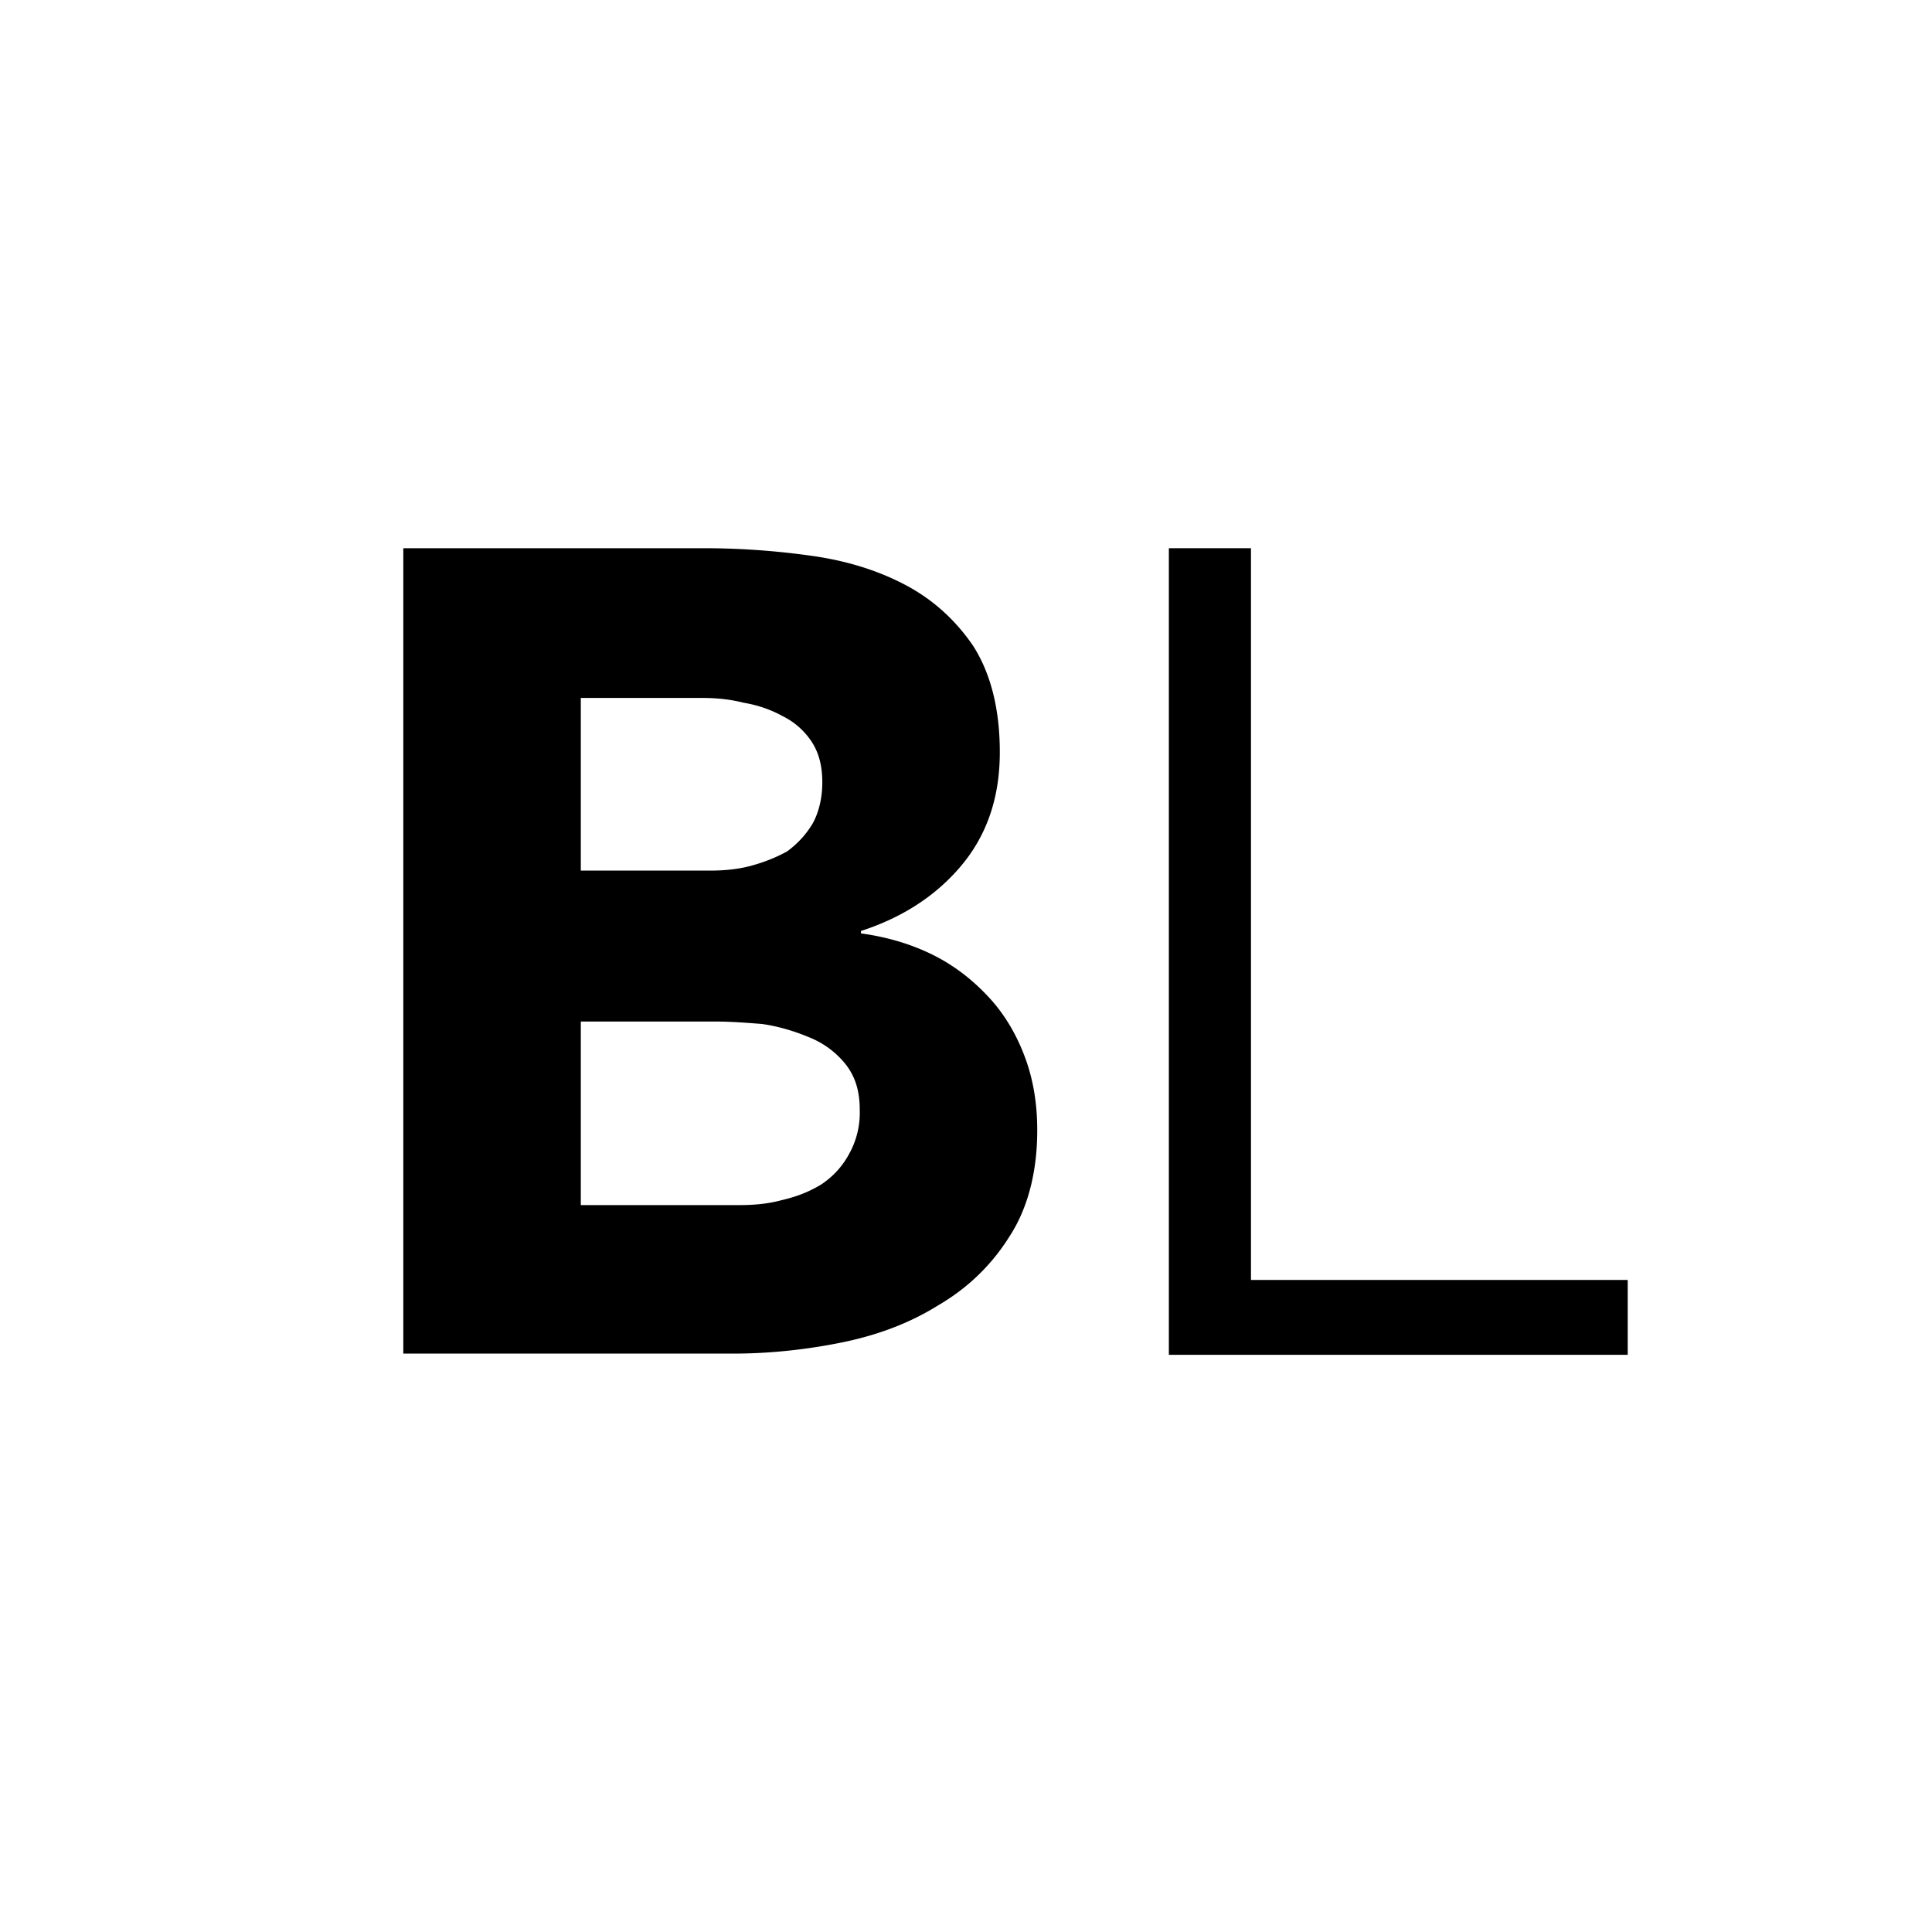
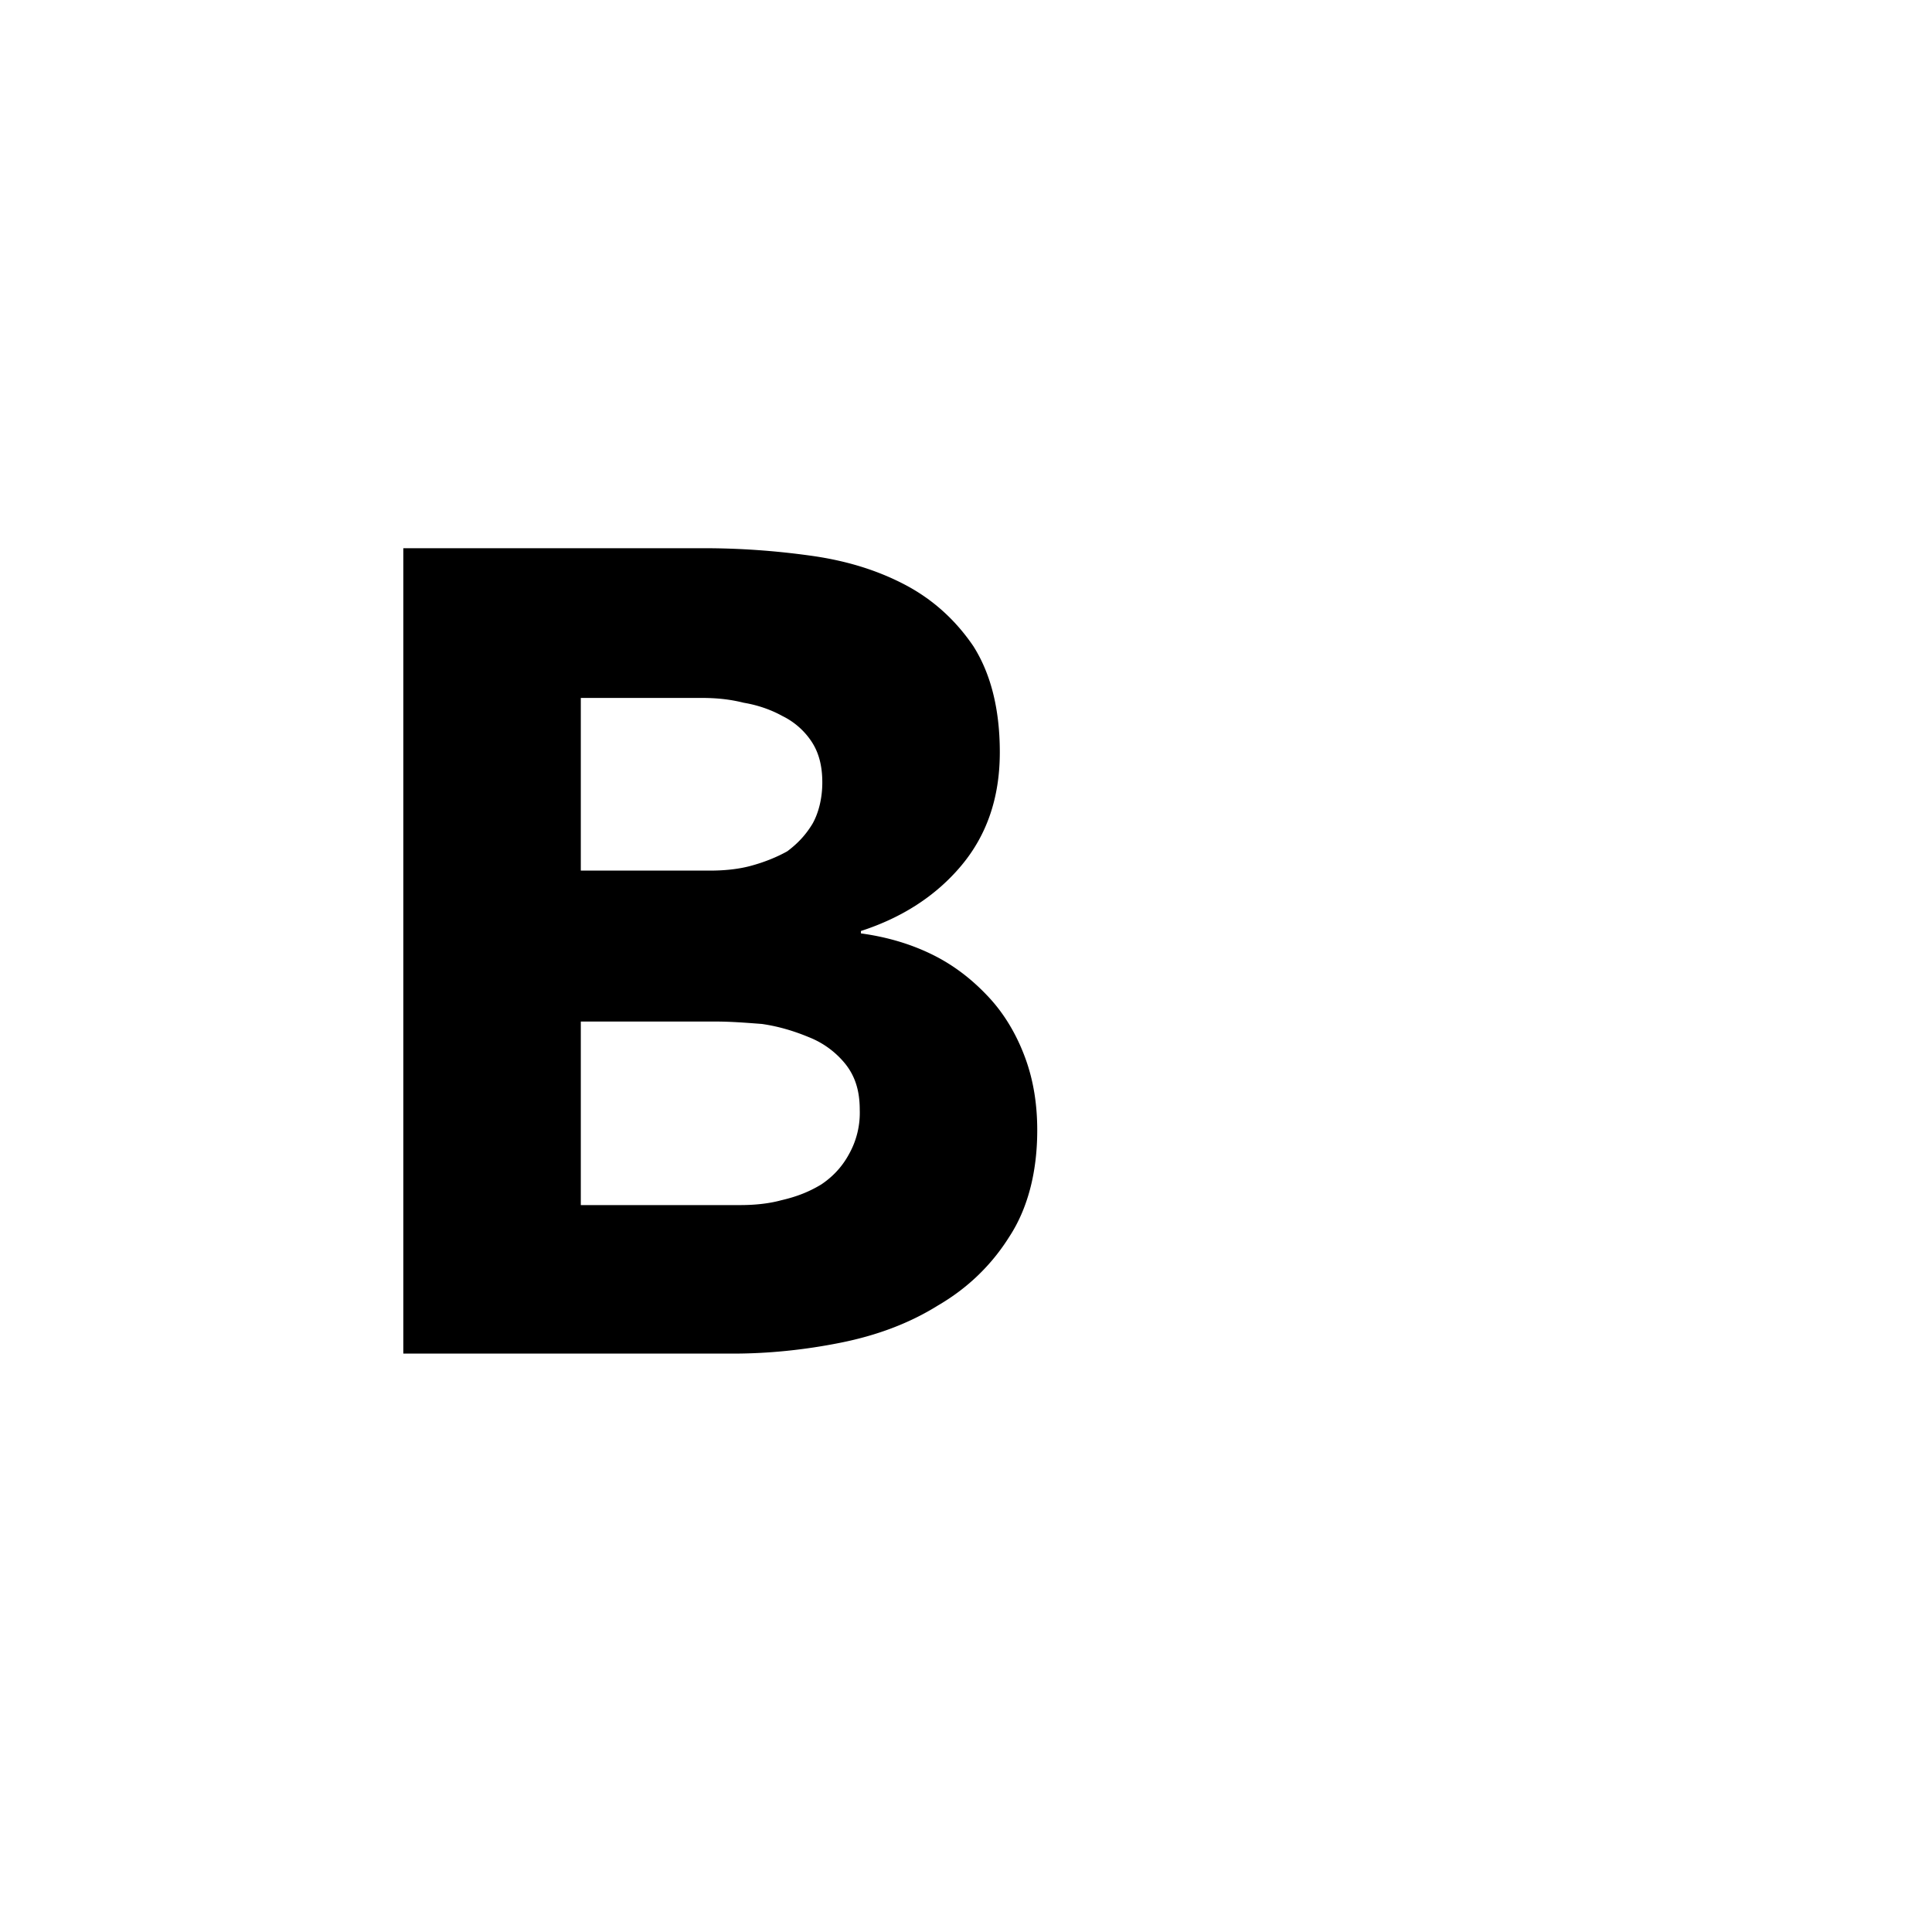
<svg xmlns="http://www.w3.org/2000/svg" data-bbox="3.34 4.54 10.14 6.68" viewBox="0 0 16 16" data-type="shape">
  <g>
    <path d="M3.34 4.54h2.49c.29 0 .58.02.87.06.3.04.56.12.79.24.23.12.42.29.57.51.14.22.22.51.22.88 0 .38-.11.69-.32.94-.21.25-.49.43-.83.54v.02c.22.03.42.09.6.18s.33.21.46.35c.13.14.23.31.3.5.07.19.1.39.1.6 0 .35-.08.65-.23.88-.15.24-.35.43-.59.57-.24.15-.51.25-.81.31-.3.06-.6.09-.89.09H3.34V4.54zm1.47 2.67h1.07c.11 0 .23-.01.34-.04.11-.03.21-.07.3-.12.08-.06.15-.13.21-.23.05-.09.08-.21.08-.34 0-.14-.03-.25-.09-.34a.611.611 0 0 0-.24-.21c-.09-.05-.2-.09-.32-.11-.12-.03-.23-.04-.35-.04h-1v1.43zm0 2.77h1.32c.11 0 .23-.01.34-.04.13-.03.23-.07.33-.13.09-.06.17-.14.23-.25a.7.7 0 0 0 .09-.37c0-.16-.04-.28-.12-.38a.733.733 0 0 0-.3-.22c-.12-.05-.25-.09-.39-.11-.13-.01-.26-.02-.38-.02H4.81v1.52z" />
-     <path d="M10.36 10.6h3.12v.62h-3.8V4.54h.68v6.06z" />
  </g>
</svg>